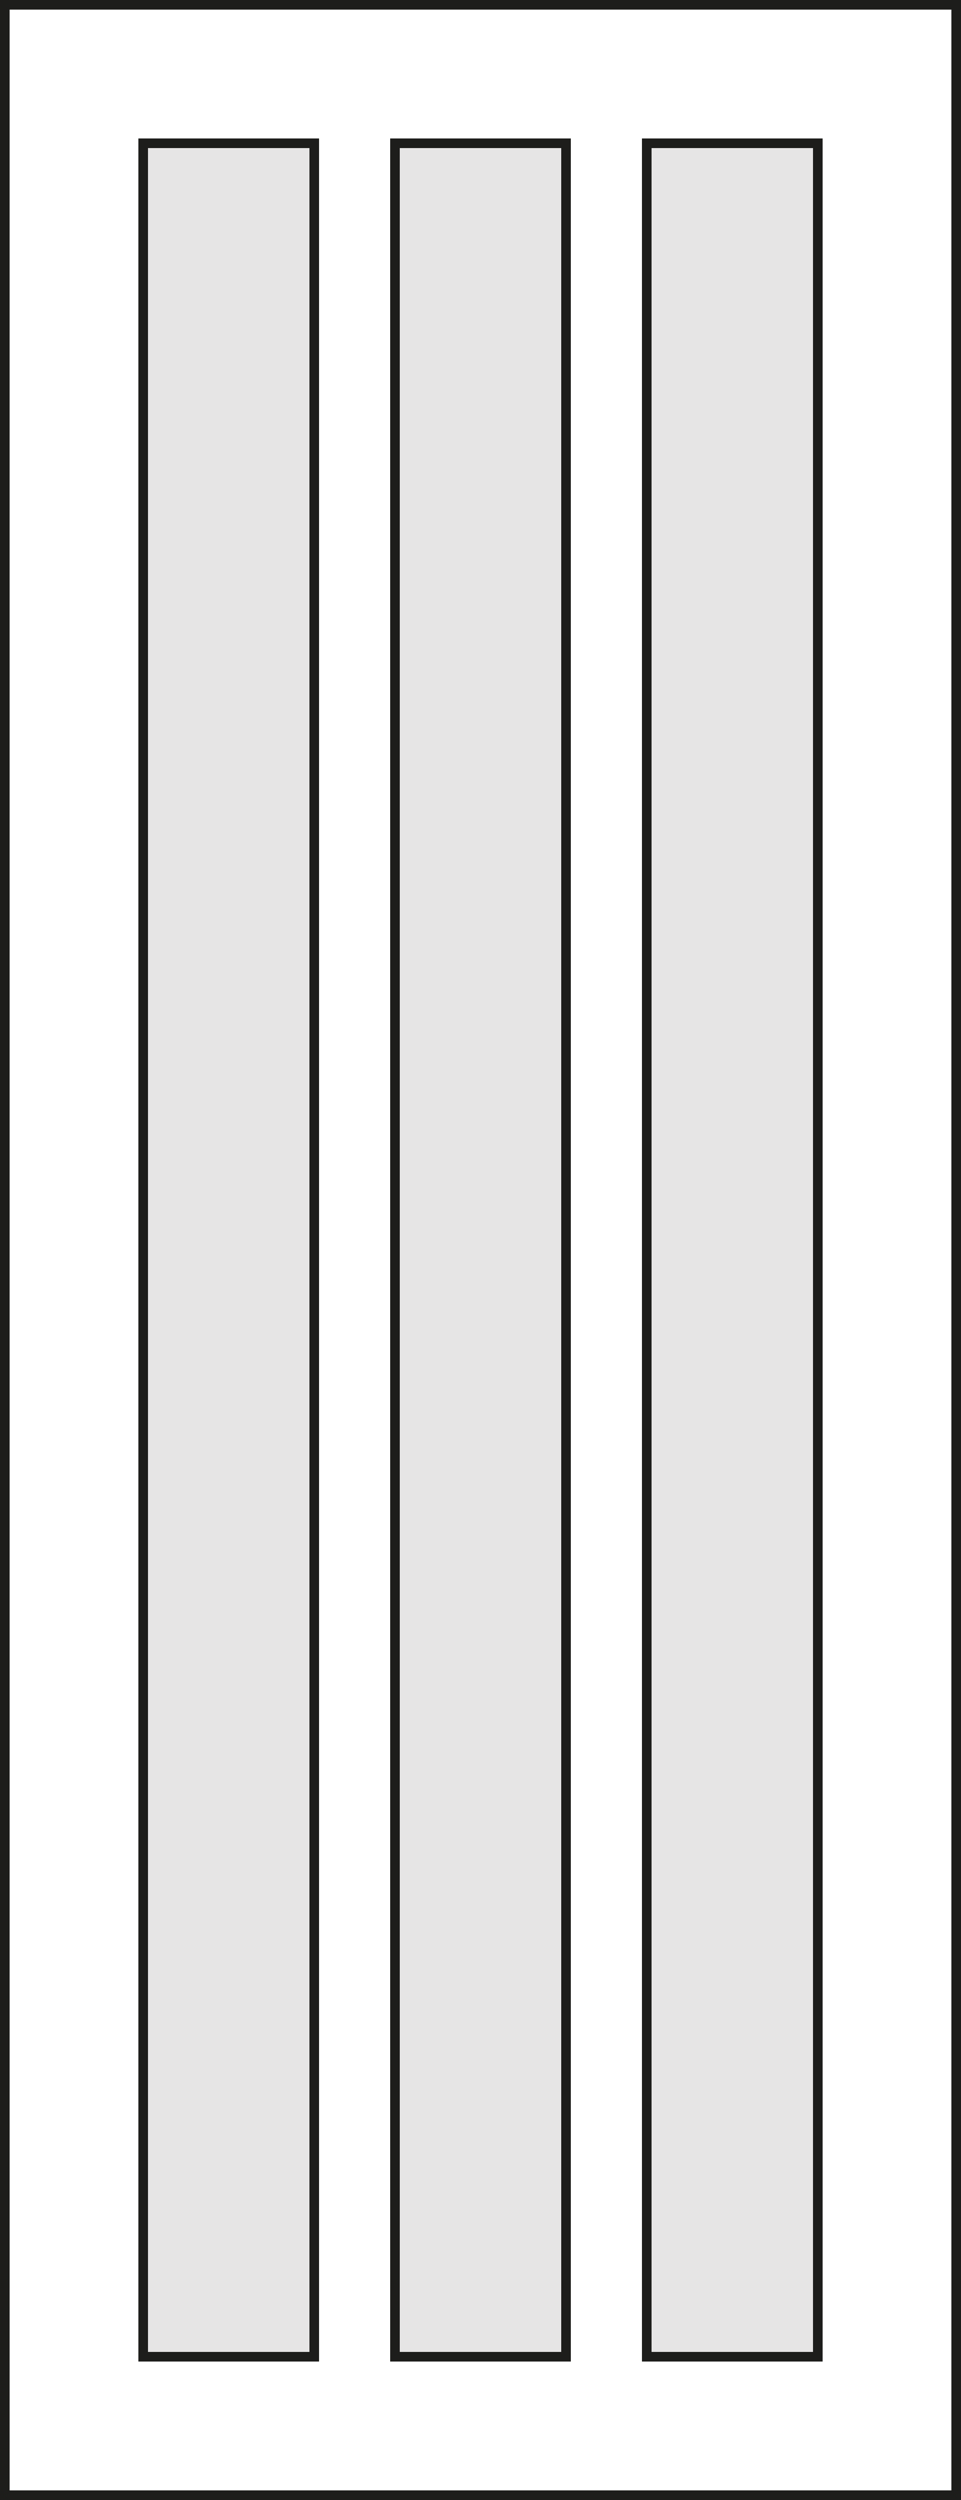
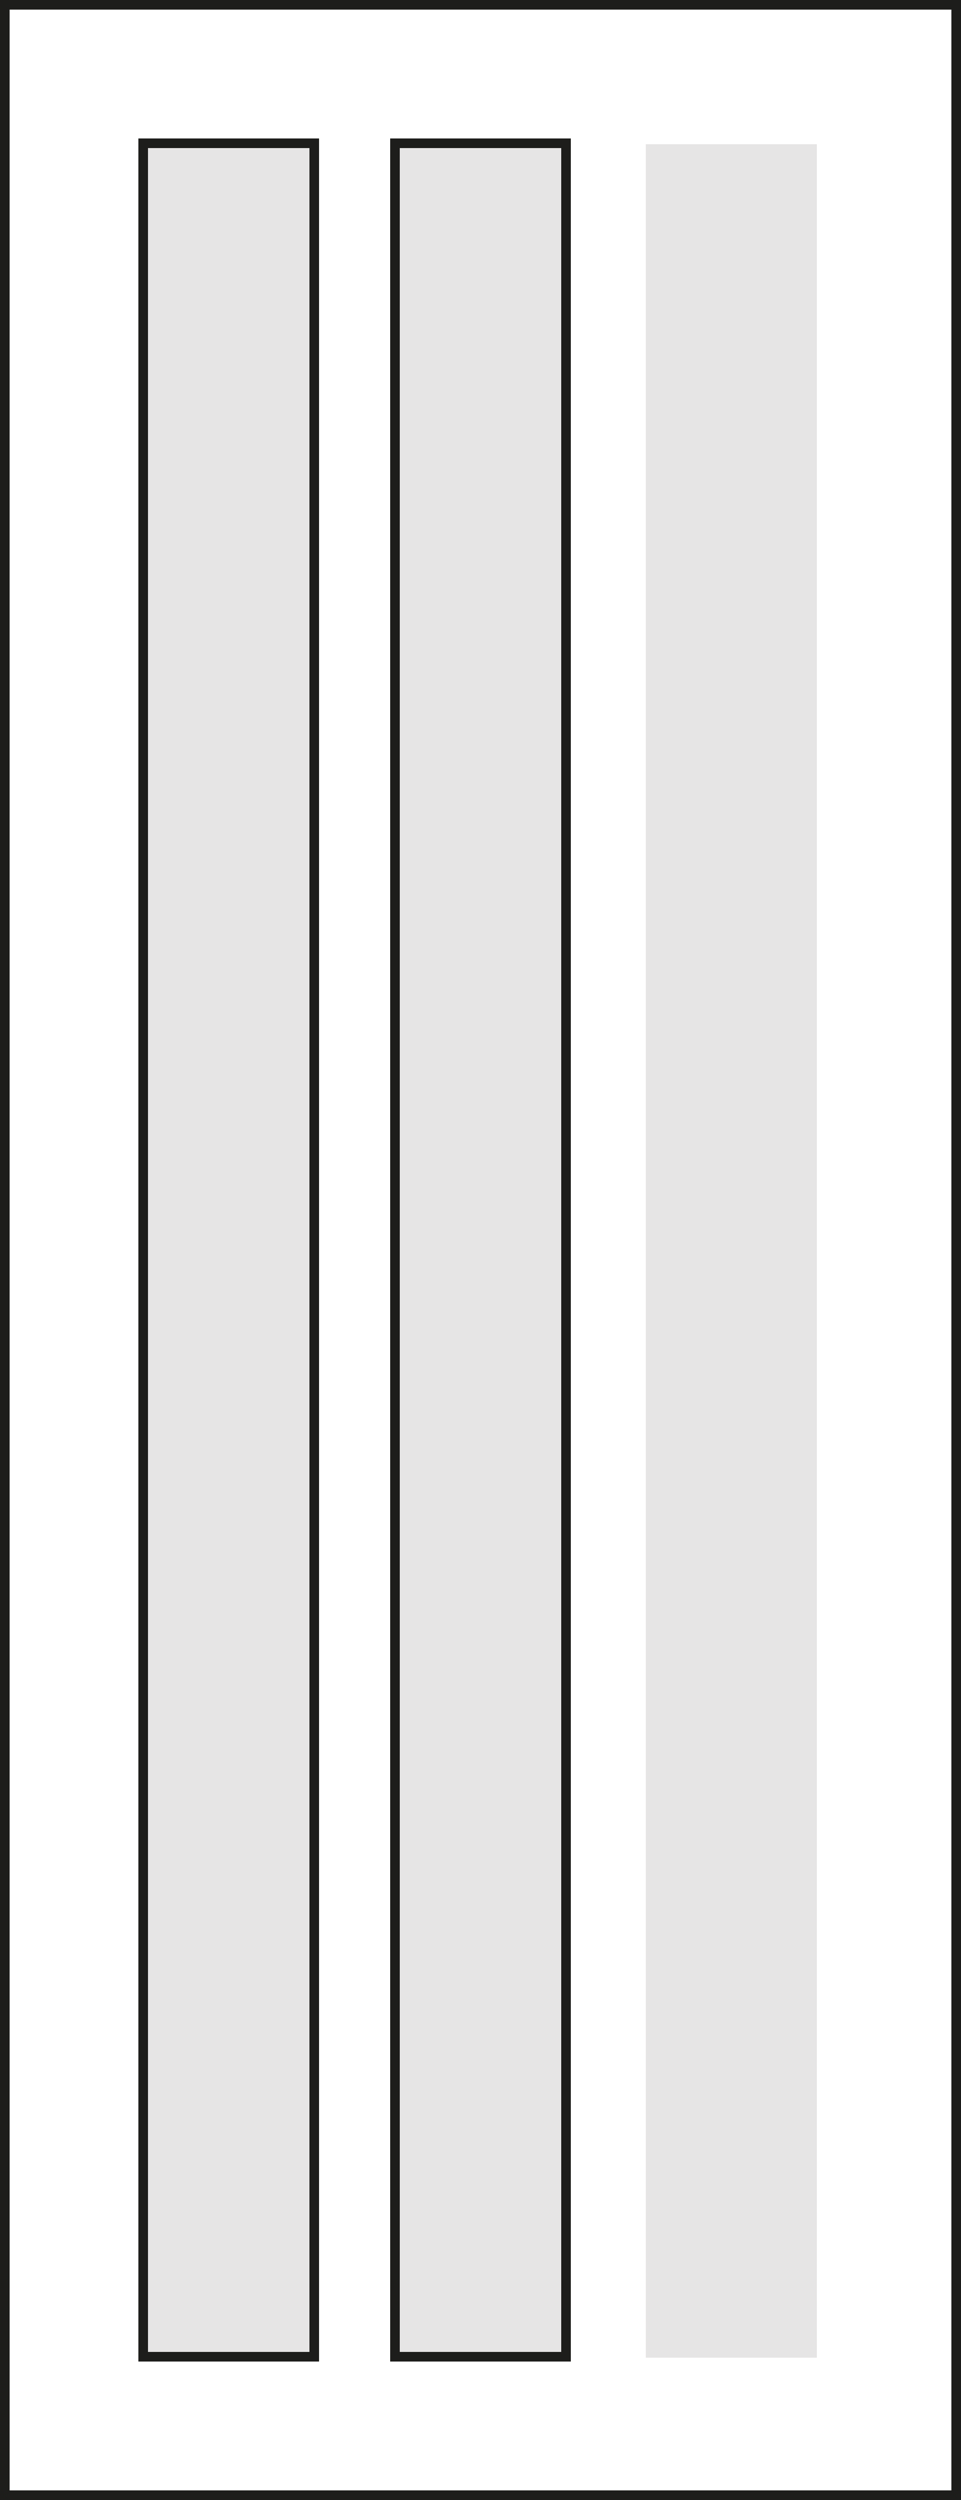
<svg xmlns="http://www.w3.org/2000/svg" version="1.1" id="Layer_1" x="0px" y="0px" viewBox="0 0 50 130" enable-background="new 0 0 50 130" xml:space="preserve">
  <g>
    <g>
      <path fill="#1D1D1B" d="M49.5,0.5v129h-49V0.5H49.5 M50,0H0v130h50V0L50,0z" />
    </g>
    <g>
      <rect x="33.6" y="7.5" fill="#E6E5E5" width="8.9" height="115.1" />
-       <path fill="#1D1D1B" d="M42.3,7.7v114.6h-8.4V7.7H42.3 M42.8,7.2h-9.4v115.6h9.4V7.2L42.8,7.2z" />
    </g>
    <g>
      <rect x="7.5" y="7.5" fill="#E6E5E5" width="8.9" height="115.1" />
      <path fill="#1D1D1B" d="M16.1,7.7v114.6H7.7V7.7H16.1 M16.6,7.2H7.2v115.6h9.4V7.2L16.6,7.2z" />
    </g>
    <g>
      <rect x="20.5" y="7.5" fill="#E6E5E5" width="8.9" height="115.1" />
-       <path fill="#1D1D1B" d="M29.2,7.7v114.6h-8.4V7.7H29.2 M29.7,7.2h-9.4v115.6h9.4V7.2L29.7,7.2z" />
+       <path fill="#1D1D1B" d="M29.2,7.7v114.6h-8.4V7.7H29.2 M29.7,7.2h-9.4v115.6h9.4L29.7,7.2z" />
    </g>
  </g>
</svg>